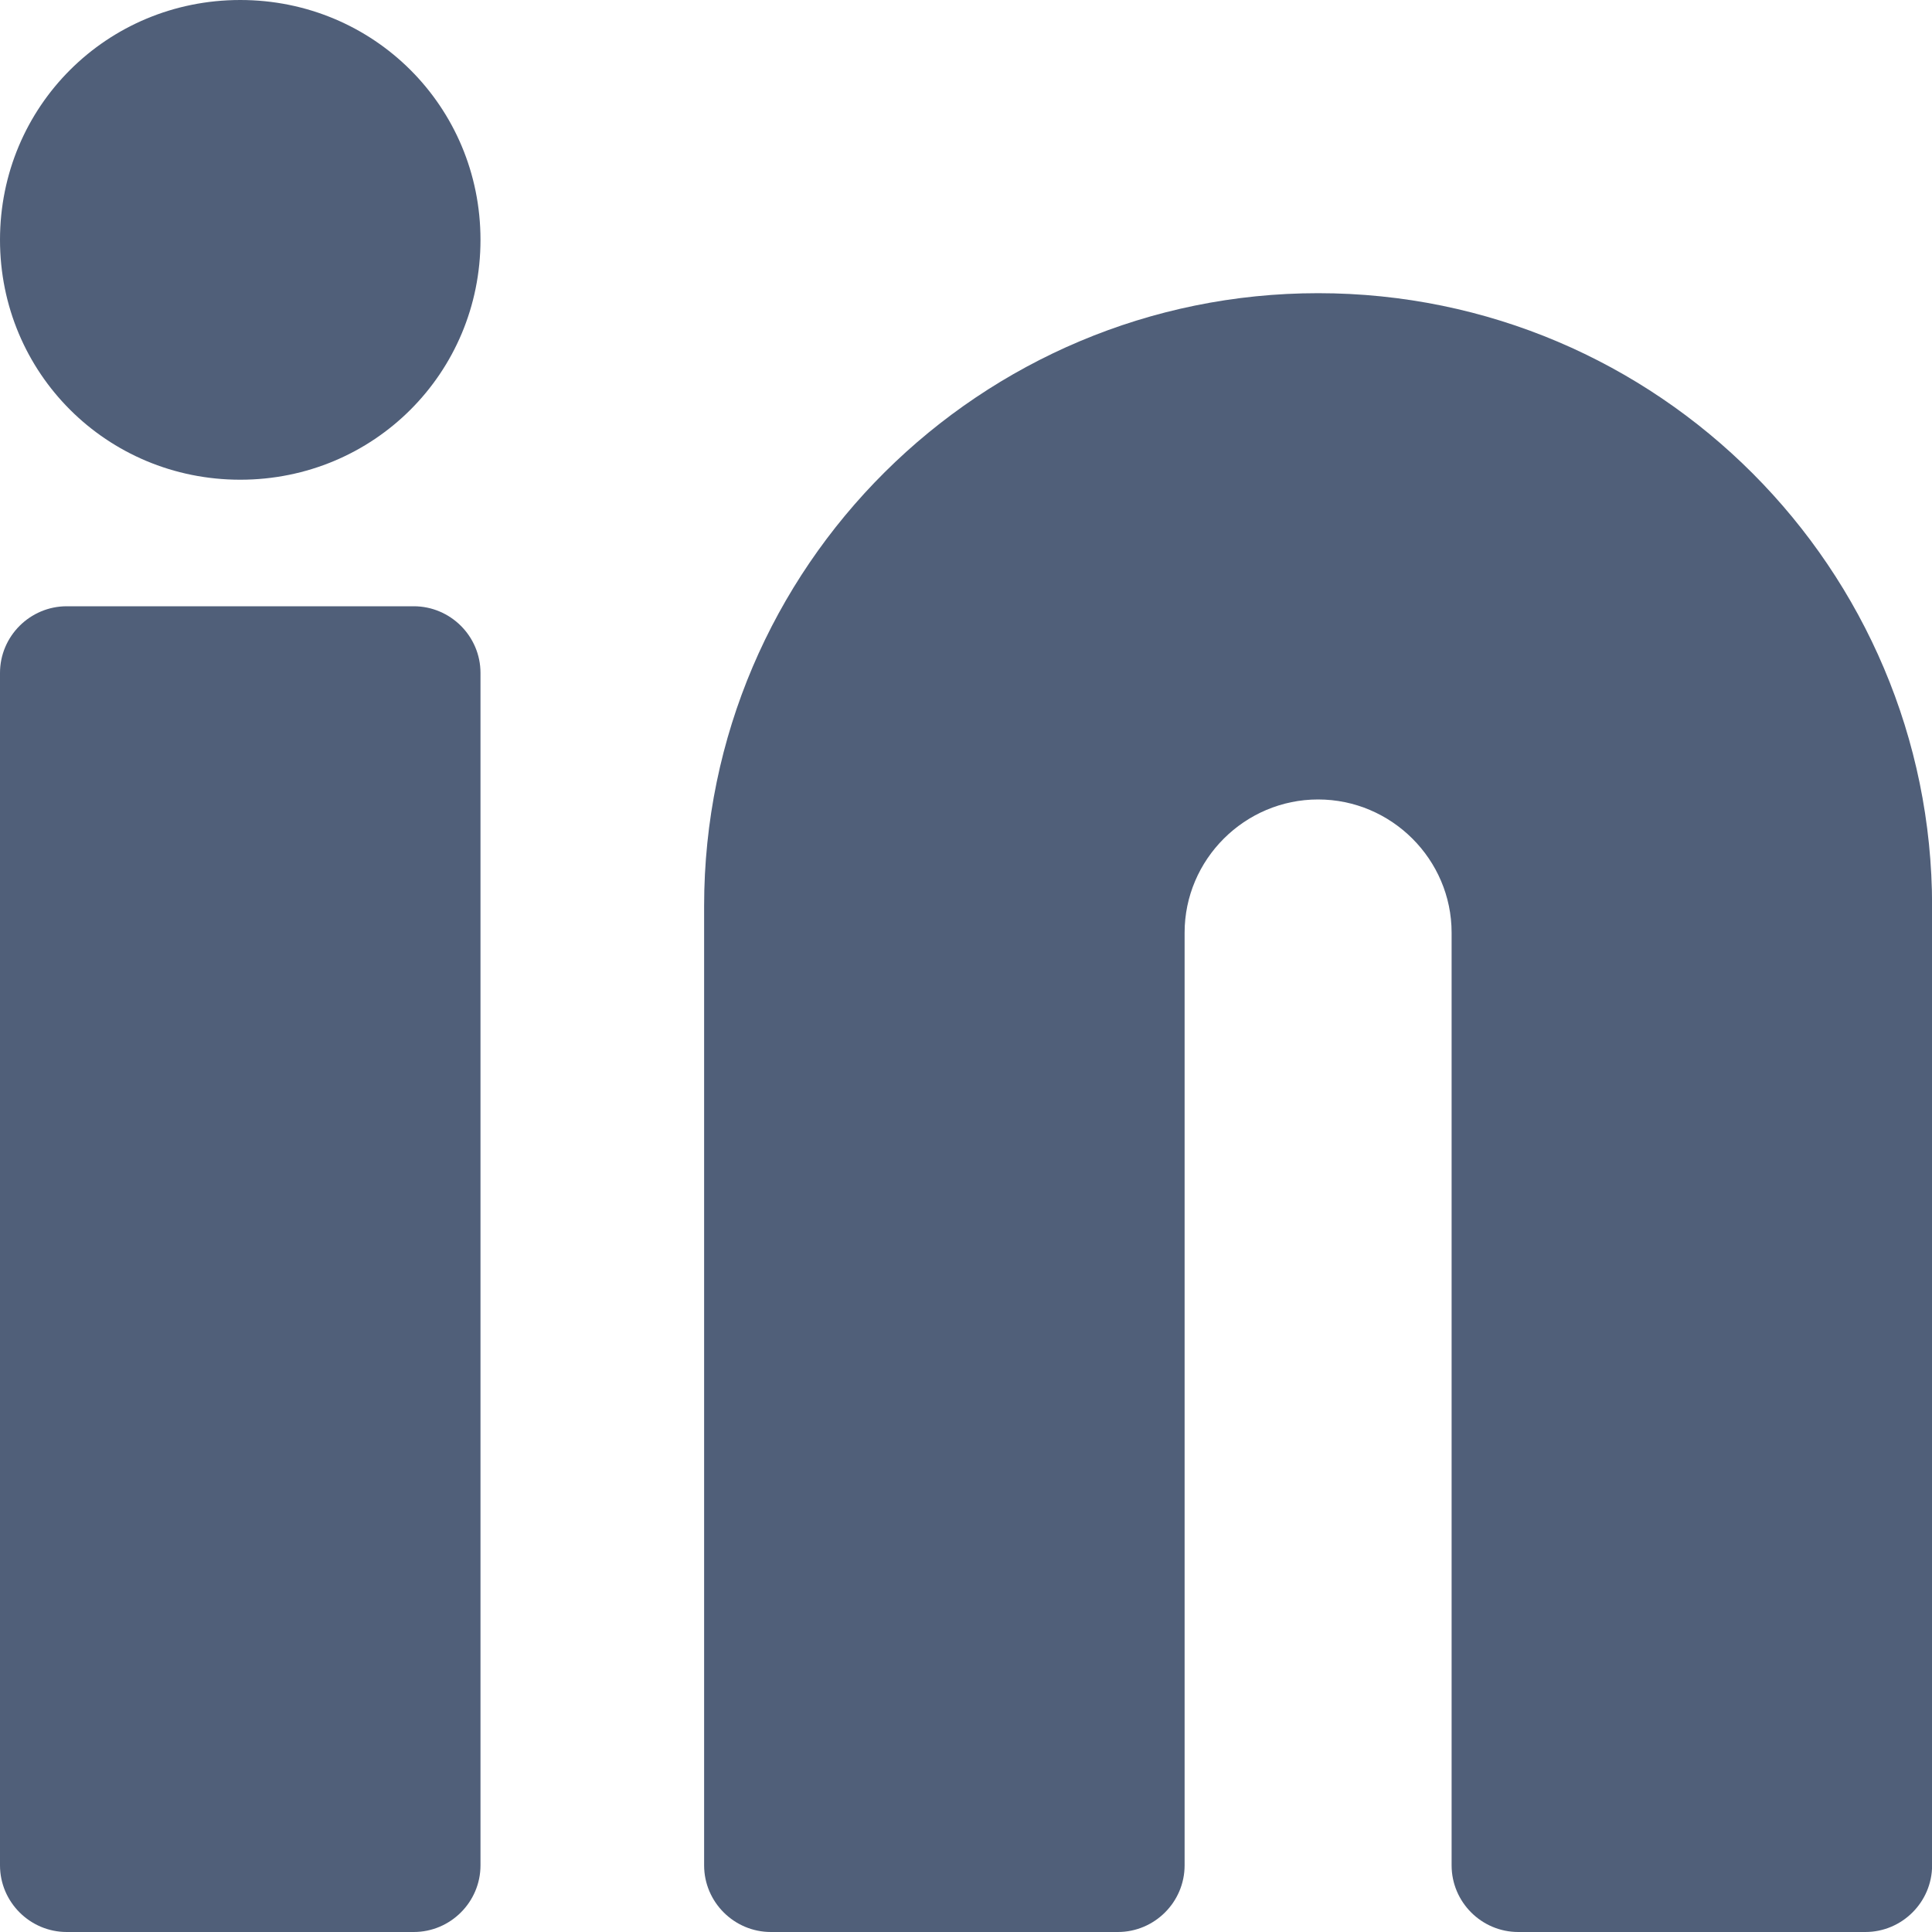
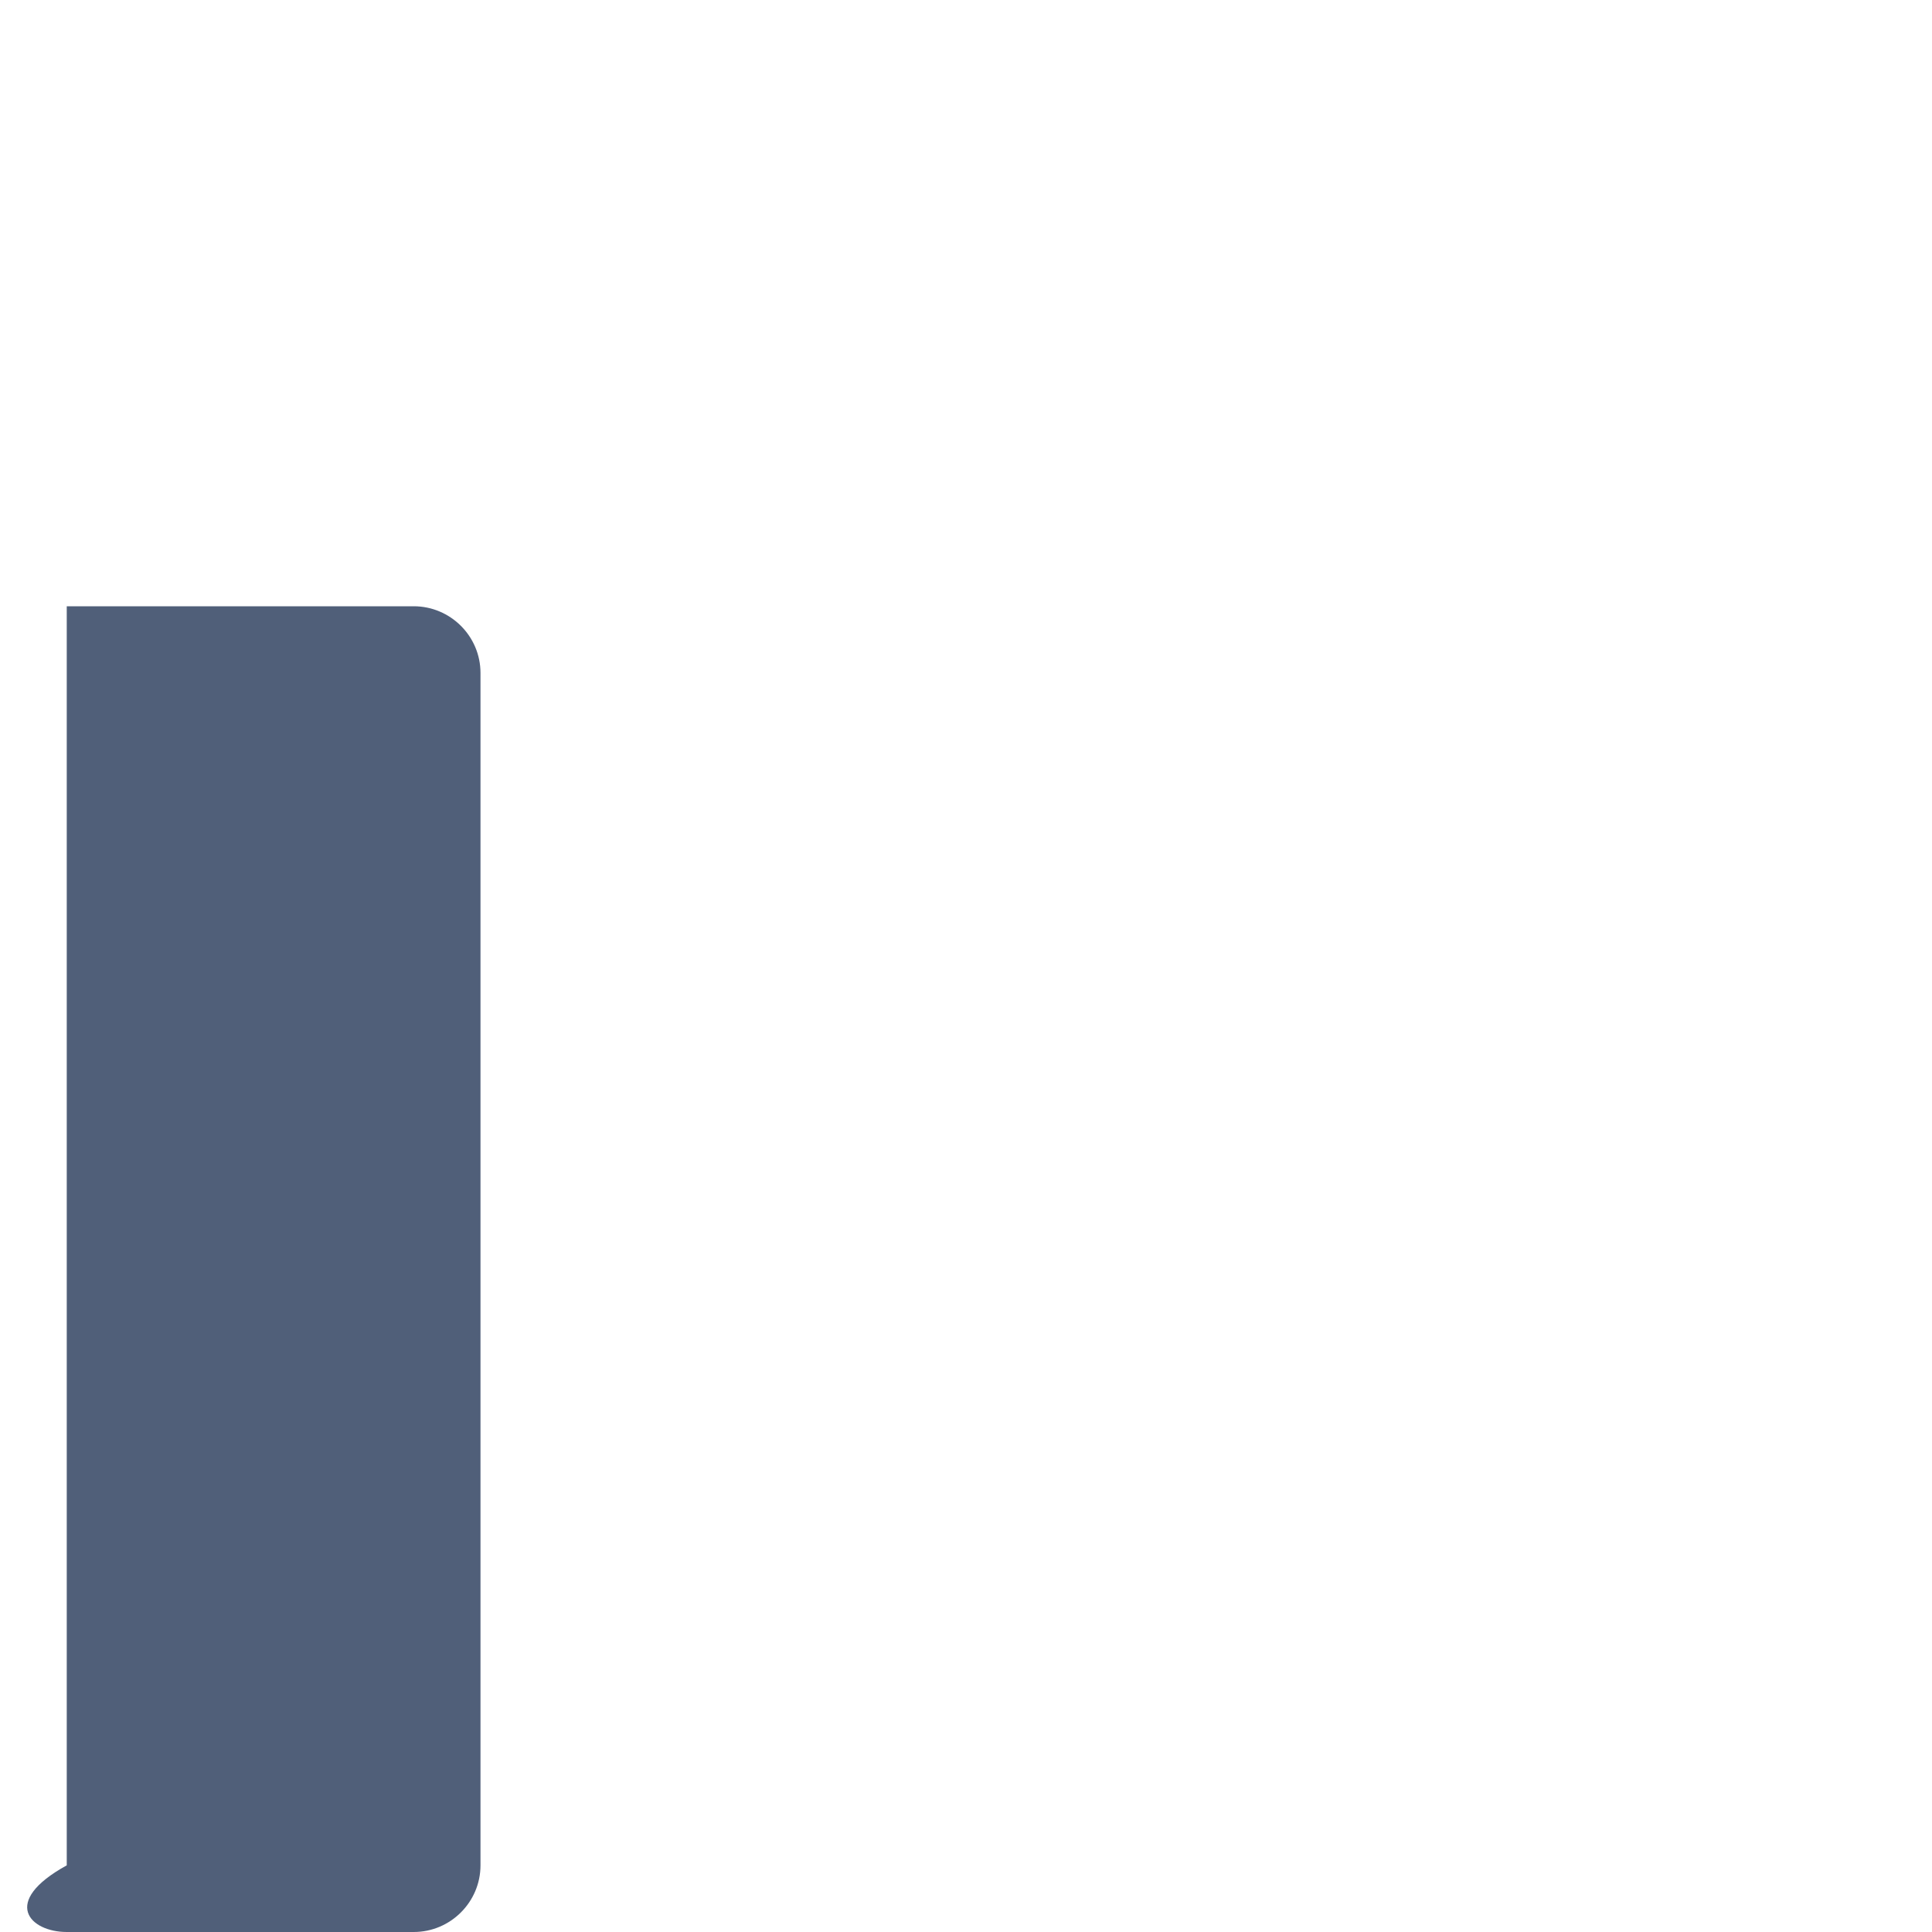
<svg xmlns="http://www.w3.org/2000/svg" width="20" height="20" viewBox="0 0 20 20" fill="none">
-   <path d="M13.645 3.035C10.156 3.035 7.289 5.862 7.289 9.379V19.31C7.289 19.69 7.6 20 7.98 20H11.572C11.952 20 12.263 19.69 12.263 19.31V9.655C12.263 8.897 12.885 8.276 13.645 8.276C14.405 8.276 15.027 8.897 15.027 9.655V19.31C15.027 19.69 15.337 20 15.717 20H19.31C19.69 20 20.001 19.69 20.001 19.31V9.379C20.001 5.897 17.168 3.035 13.645 3.035Z" fill="#505F79" />
-   <path d="M2.487 0C1.105 0 0 1.103 0 2.483C0 3.862 1.105 4.966 2.487 4.966C3.869 4.966 4.974 3.862 4.974 2.483C4.974 1.103 3.869 0 2.487 0Z" fill="#505F79" />
-   <path d="M4.283 6.276H0.691C0.311 6.276 0 6.586 0 6.966V19.31C0 19.69 0.311 20 0.691 20H4.283C4.663 20 4.974 19.69 4.974 19.31V6.966C4.974 6.586 4.663 6.276 4.283 6.276Z" fill="#505F79" />
+   <path d="M4.283 6.276H0.691V19.31C0 19.69 0.311 20 0.691 20H4.283C4.663 20 4.974 19.69 4.974 19.31V6.966C4.974 6.586 4.663 6.276 4.283 6.276Z" fill="#505F79" />
</svg>